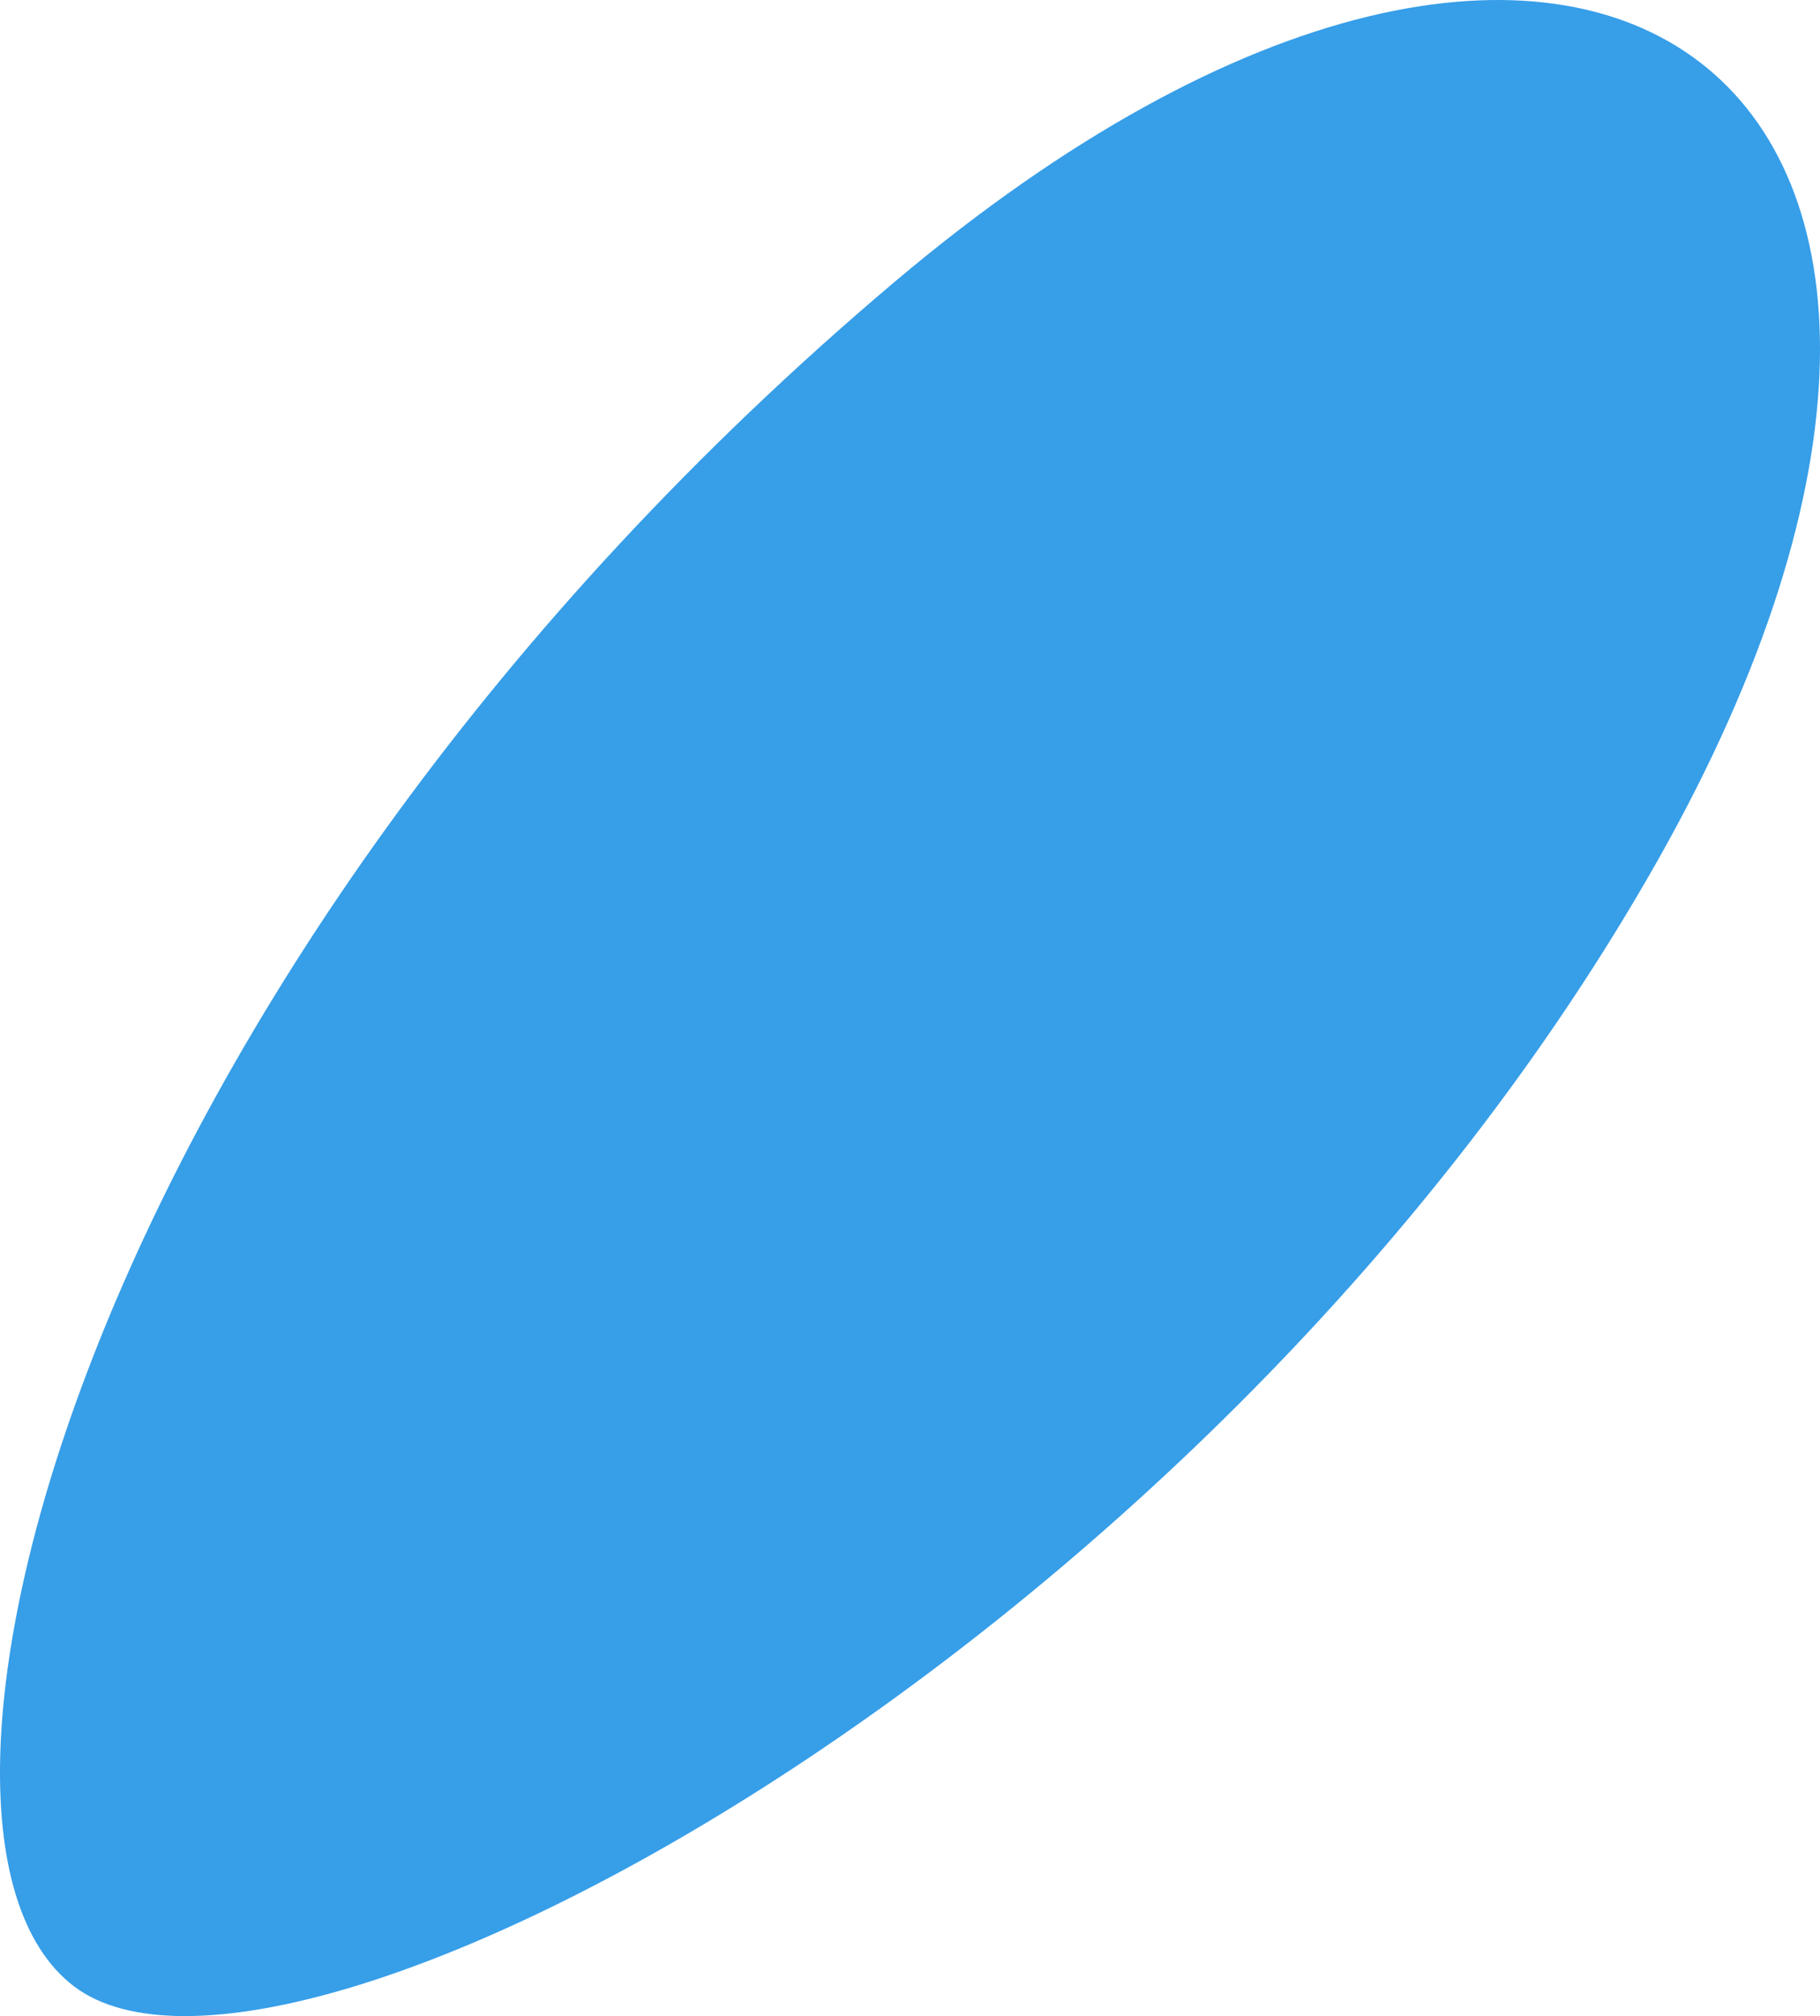
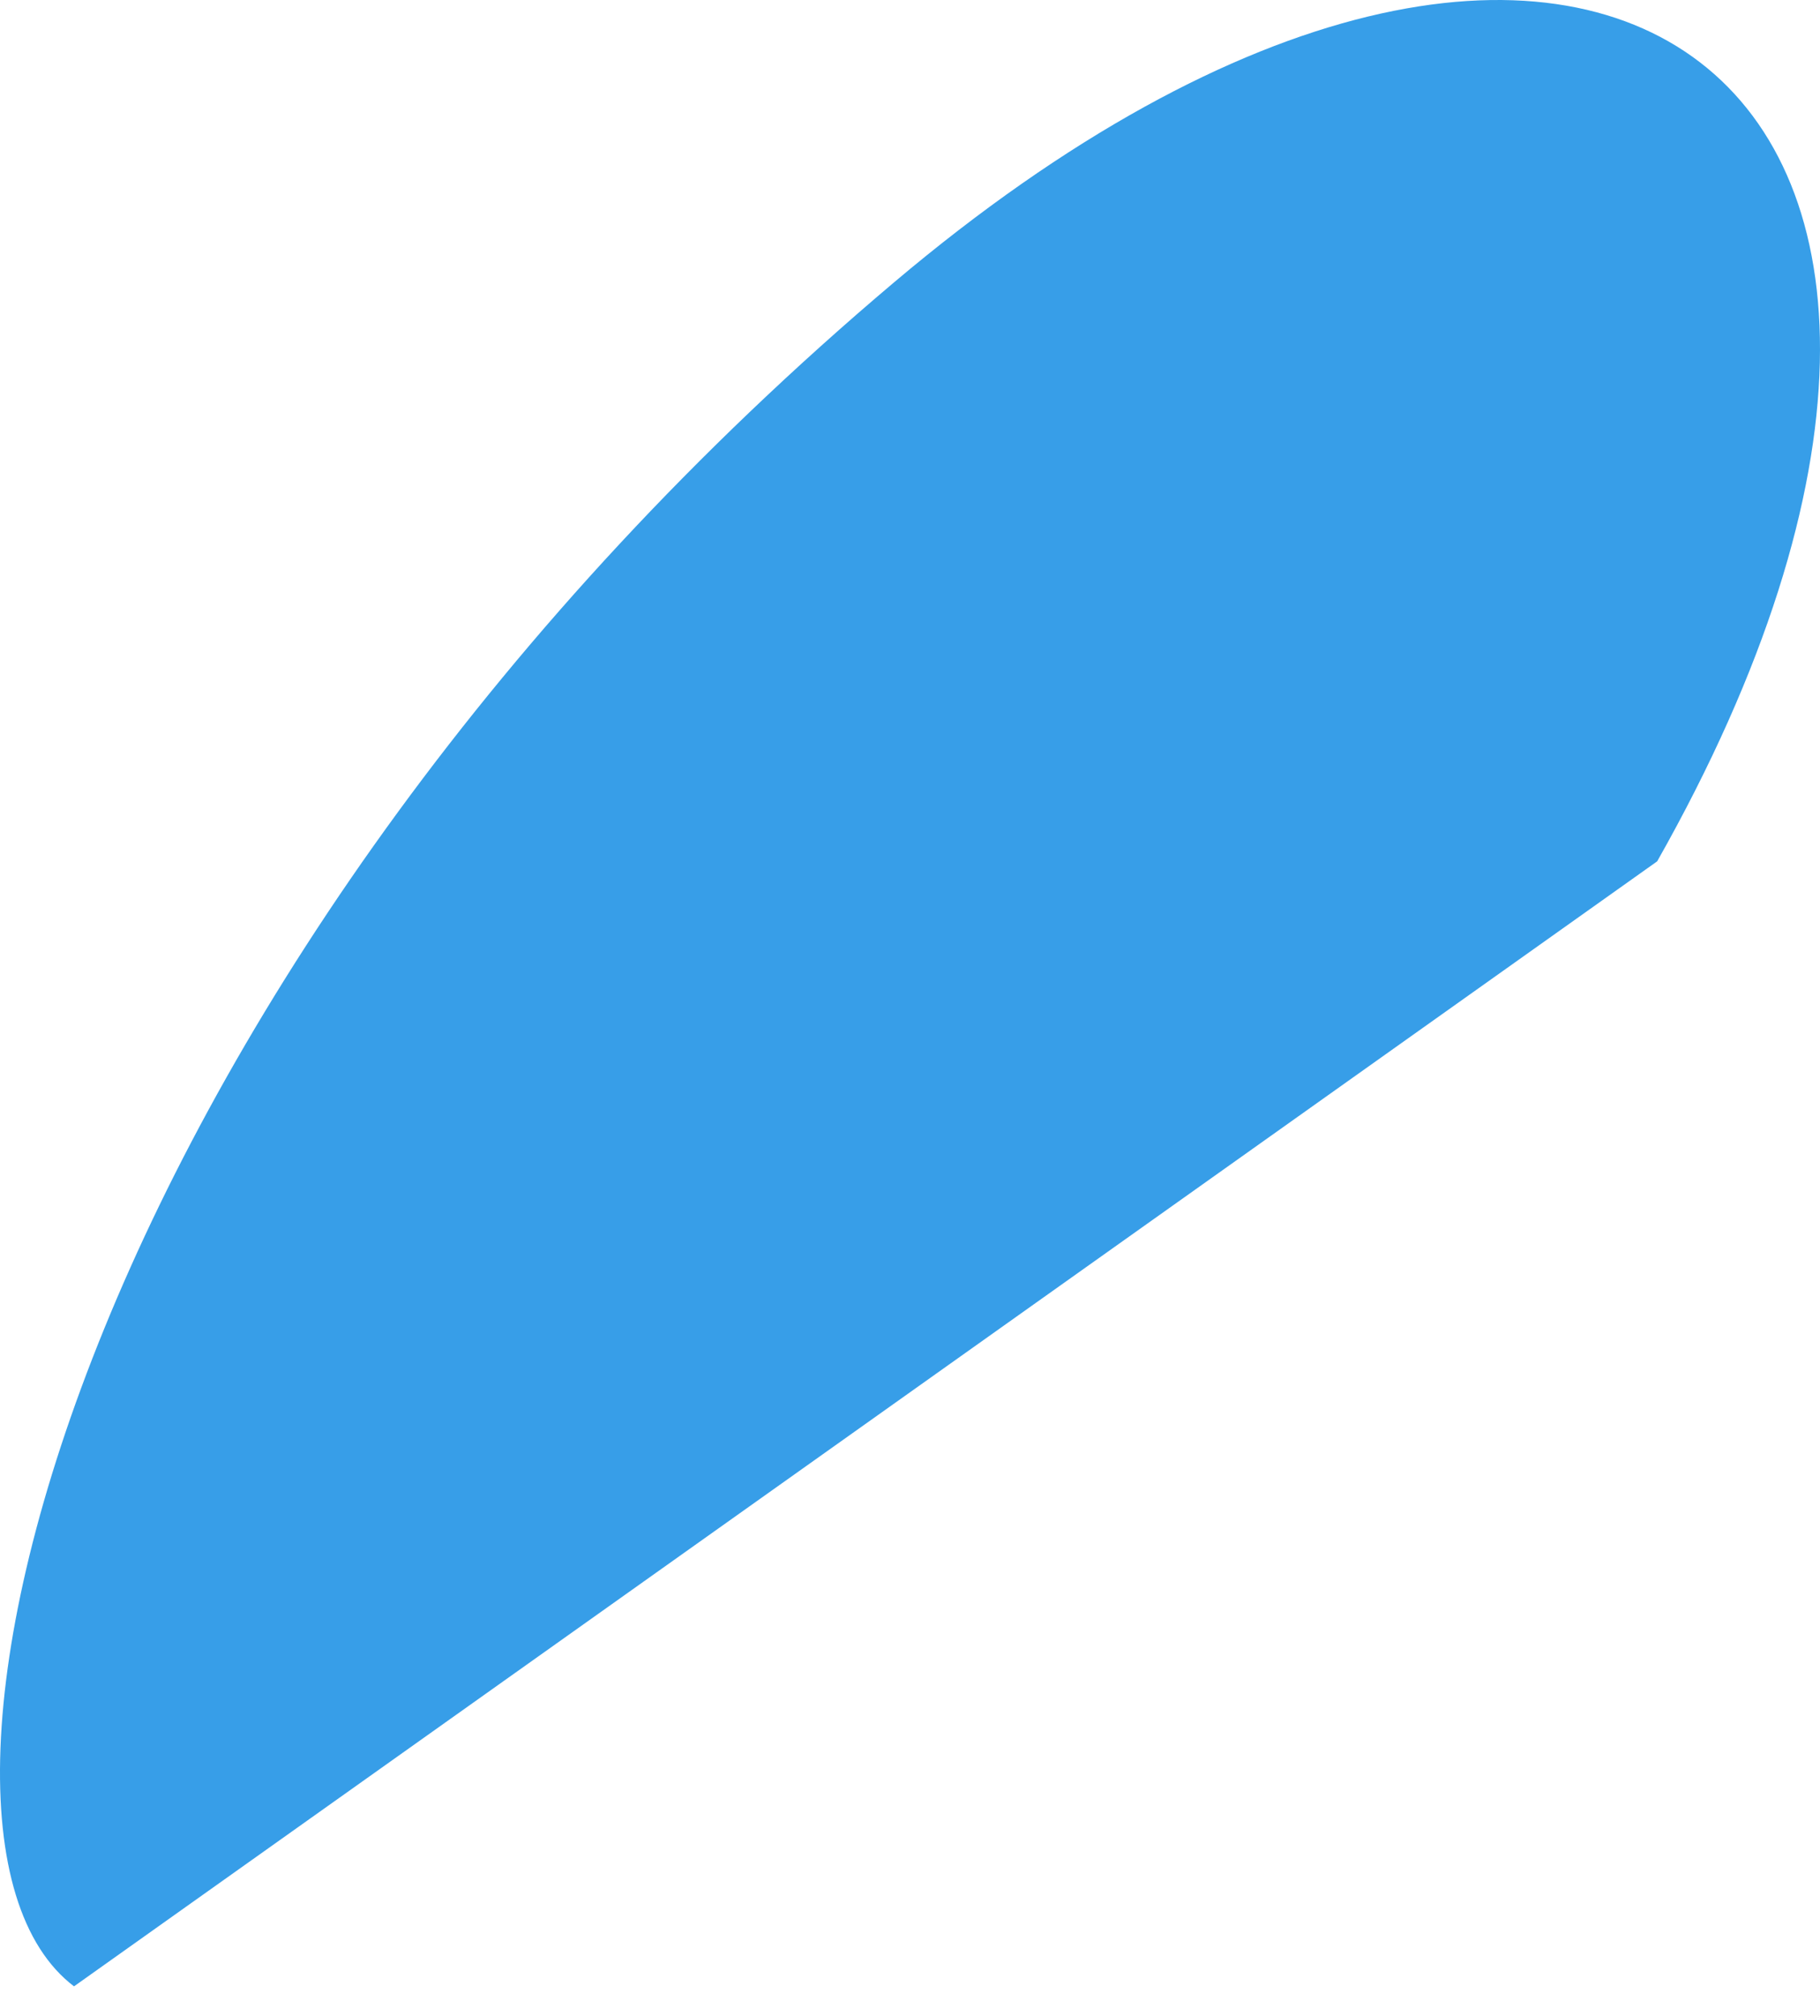
<svg xmlns="http://www.w3.org/2000/svg" width="353" height="391" viewBox="0 0 353 391" fill="none">
-   <path d="M321.42 167.047C406.081 17.43 308.221 -59.133 173.422 54.746C17.87 186.172 -26.514 354.229 14.356 385.232C55.226 416.236 235.309 319.218 321.42 167.047Z" fill="#379EE8" />
+   <path d="M321.42 167.047C406.081 17.43 308.221 -59.133 173.422 54.746C17.87 186.172 -26.514 354.229 14.356 385.232Z" fill="#379EE8" />
</svg>